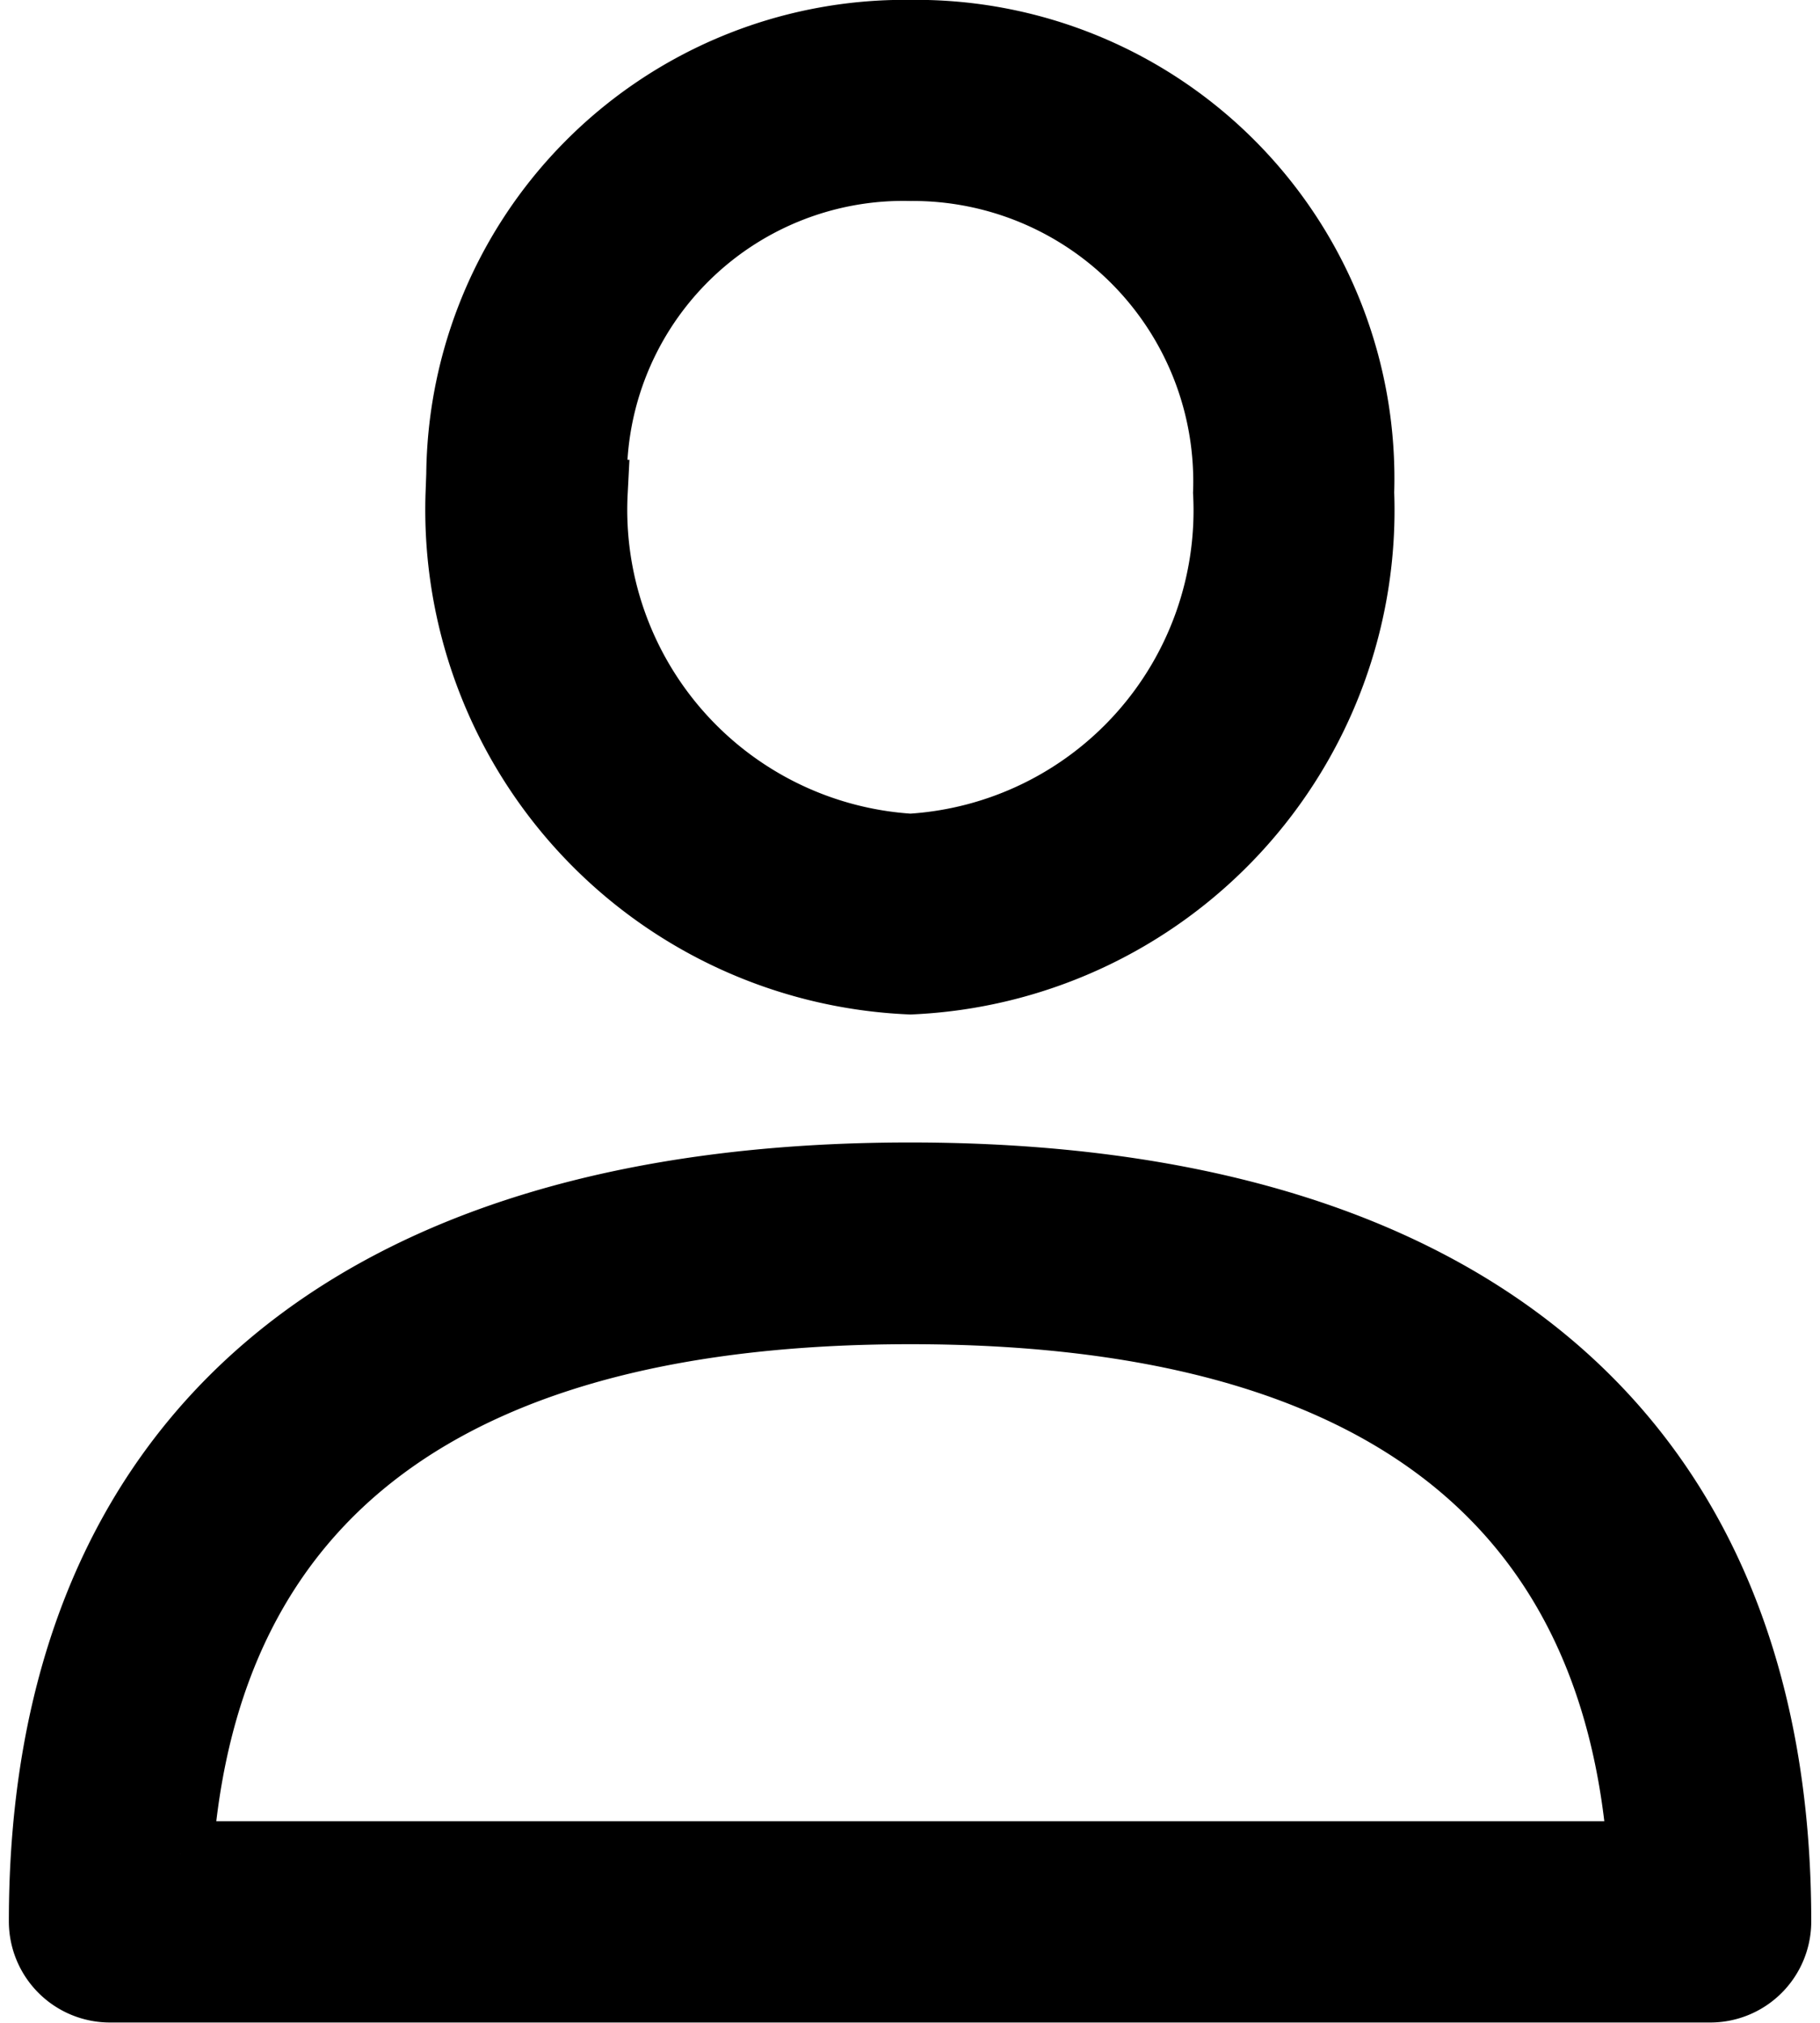
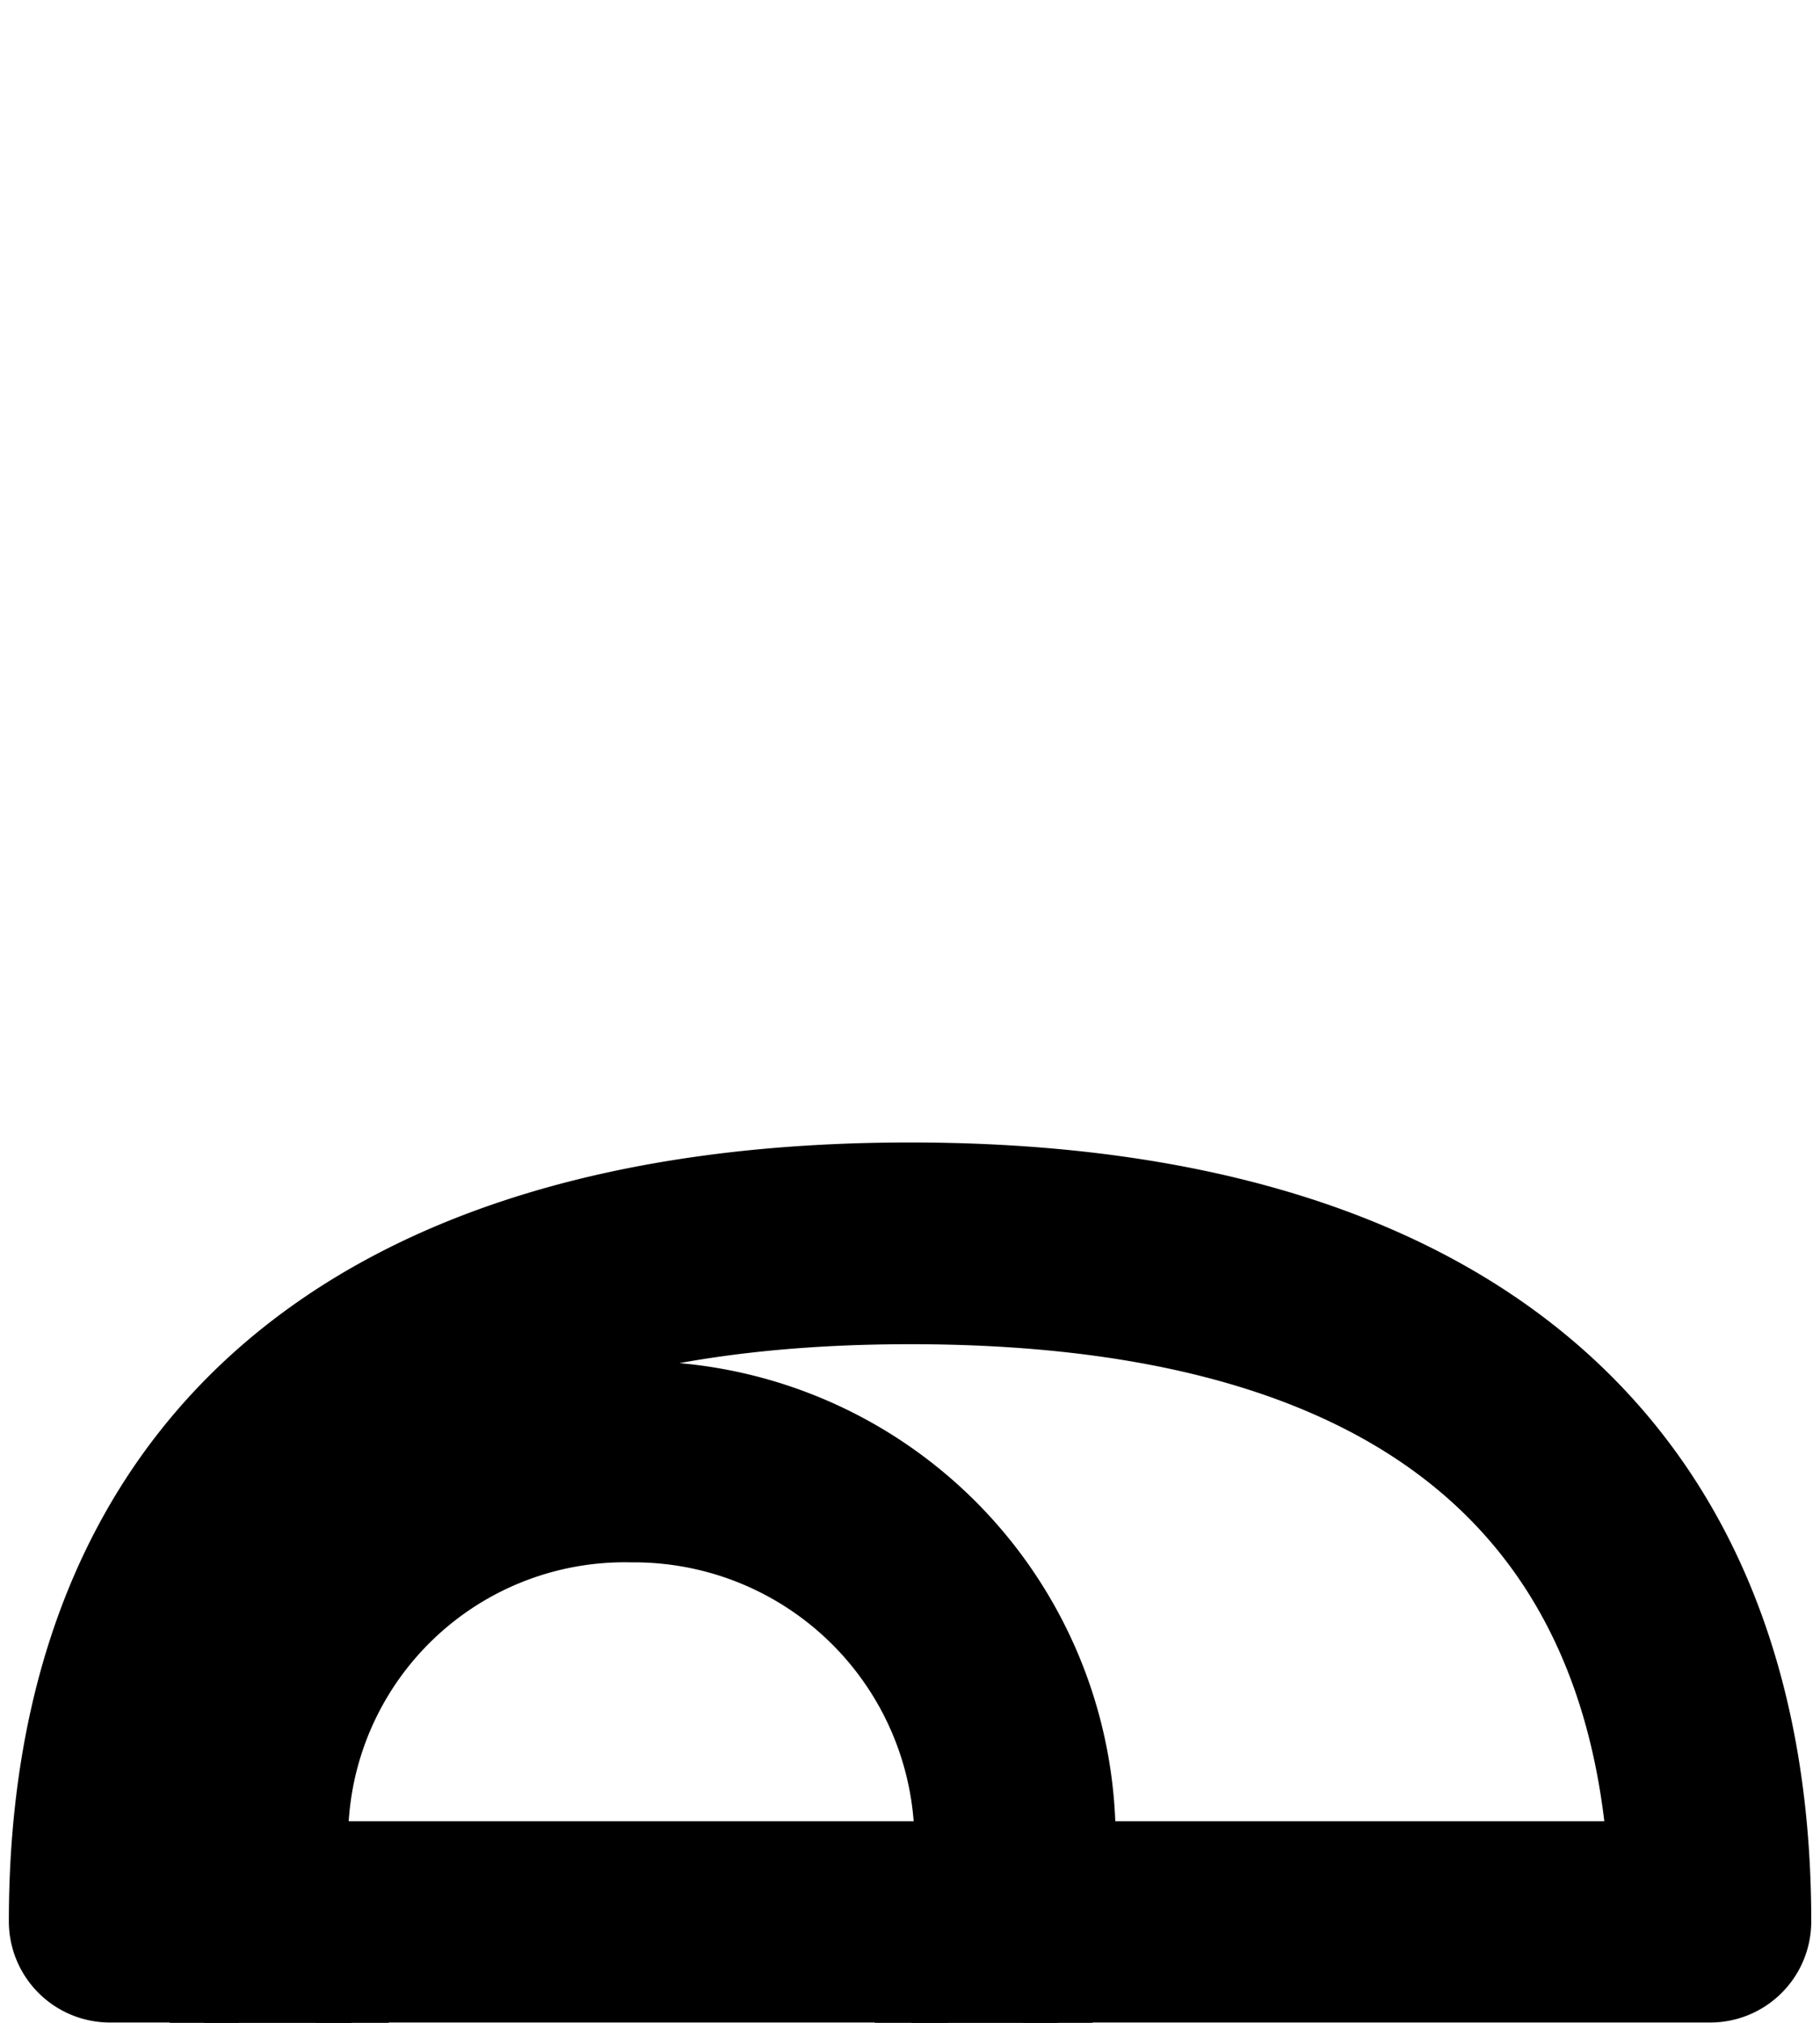
<svg xmlns="http://www.w3.org/2000/svg" width="18px" height="20px" viewBox="0 0 16.577 18.6">
-   <path d="M-7722.37,2933a.63.63,0,0,1-.63-.63c0-4.424,2.837-6.862,7.989-6.862s7.989,2.438,7.989,6.862a.629.629,0,0,1-.63.63Zm.647-1.251h13.428c-.246-3.31-2.5-4.986-6.713-4.986s-6.471,1.673-6.714,4.986Zm2.564-12.518a4.1,4.1,0,0,1,1.172-3,4.1,4.1,0,0,1,2.979-1.229,4.1,4.1,0,0,1,2.979,1.229,4.1,4.1,0,0,1,1.171,3,4.341,4.341,0,0,1-4.149,4.5,4.344,4.344,0,0,1-4.16-4.5Zm1.251,0a3.1,3.1,0,0,0,2.9,3.254,3.094,3.094,0,0,0,2.9-3.253,2.878,2.878,0,0,0-.813-2.109,2.88,2.88,0,0,0-2.085-.872,2.843,2.843,0,0,0-2.1.856,2.841,2.841,0,0,0-.806,2.122Z" transform="translate(7723.3 -2914.703)" fill="currentColor" stroke="currentColor" stroke-width="0.6" />
+   <path d="M-7722.37,2933a.63.63,0,0,1-.63-.63c0-4.424,2.837-6.862,7.989-6.862s7.989,2.438,7.989,6.862a.629.629,0,0,1-.63.63Zm.647-1.251h13.428c-.246-3.31-2.5-4.986-6.713-4.986s-6.471,1.673-6.714,4.986Za4.1,4.1,0,0,1,1.172-3,4.1,4.1,0,0,1,2.979-1.229,4.1,4.1,0,0,1,2.979,1.229,4.1,4.1,0,0,1,1.171,3,4.341,4.341,0,0,1-4.149,4.5,4.344,4.344,0,0,1-4.16-4.5Zm1.251,0a3.1,3.1,0,0,0,2.9,3.254,3.094,3.094,0,0,0,2.9-3.253,2.878,2.878,0,0,0-.813-2.109,2.88,2.88,0,0,0-2.085-.872,2.843,2.843,0,0,0-2.1.856,2.841,2.841,0,0,0-.806,2.122Z" transform="translate(7723.3 -2914.703)" fill="currentColor" stroke="currentColor" stroke-width="0.6" />
</svg>